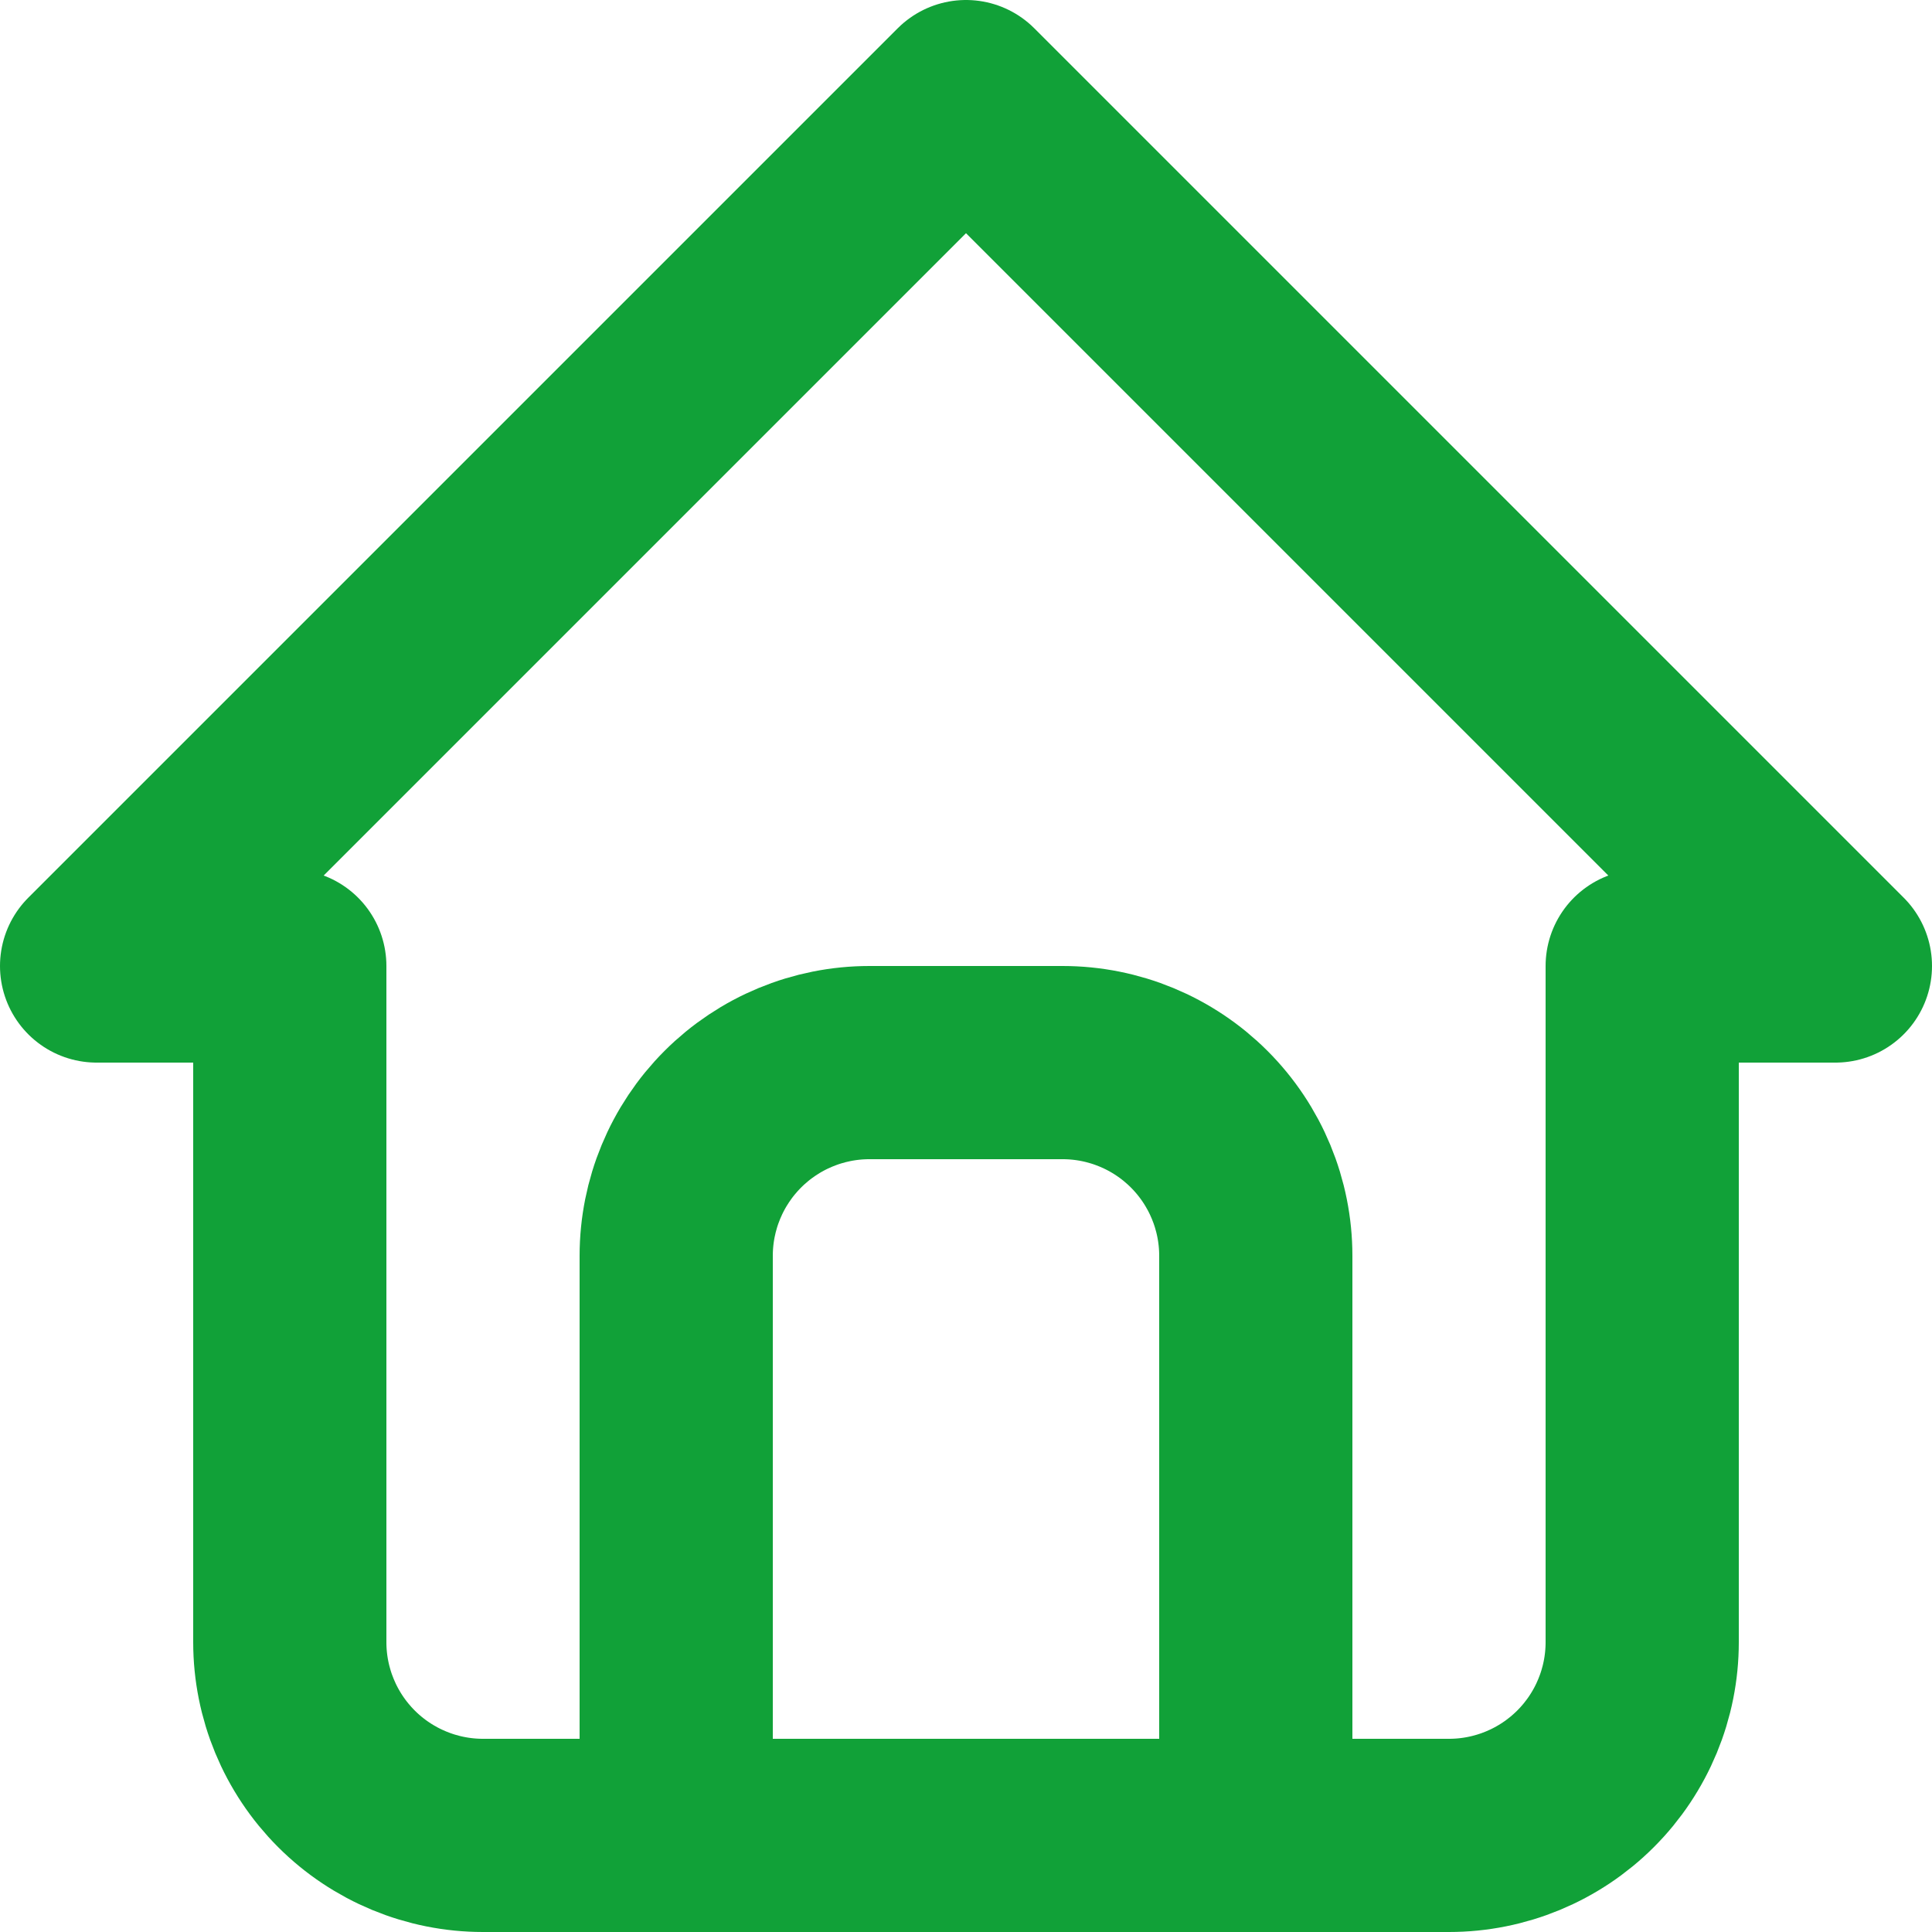
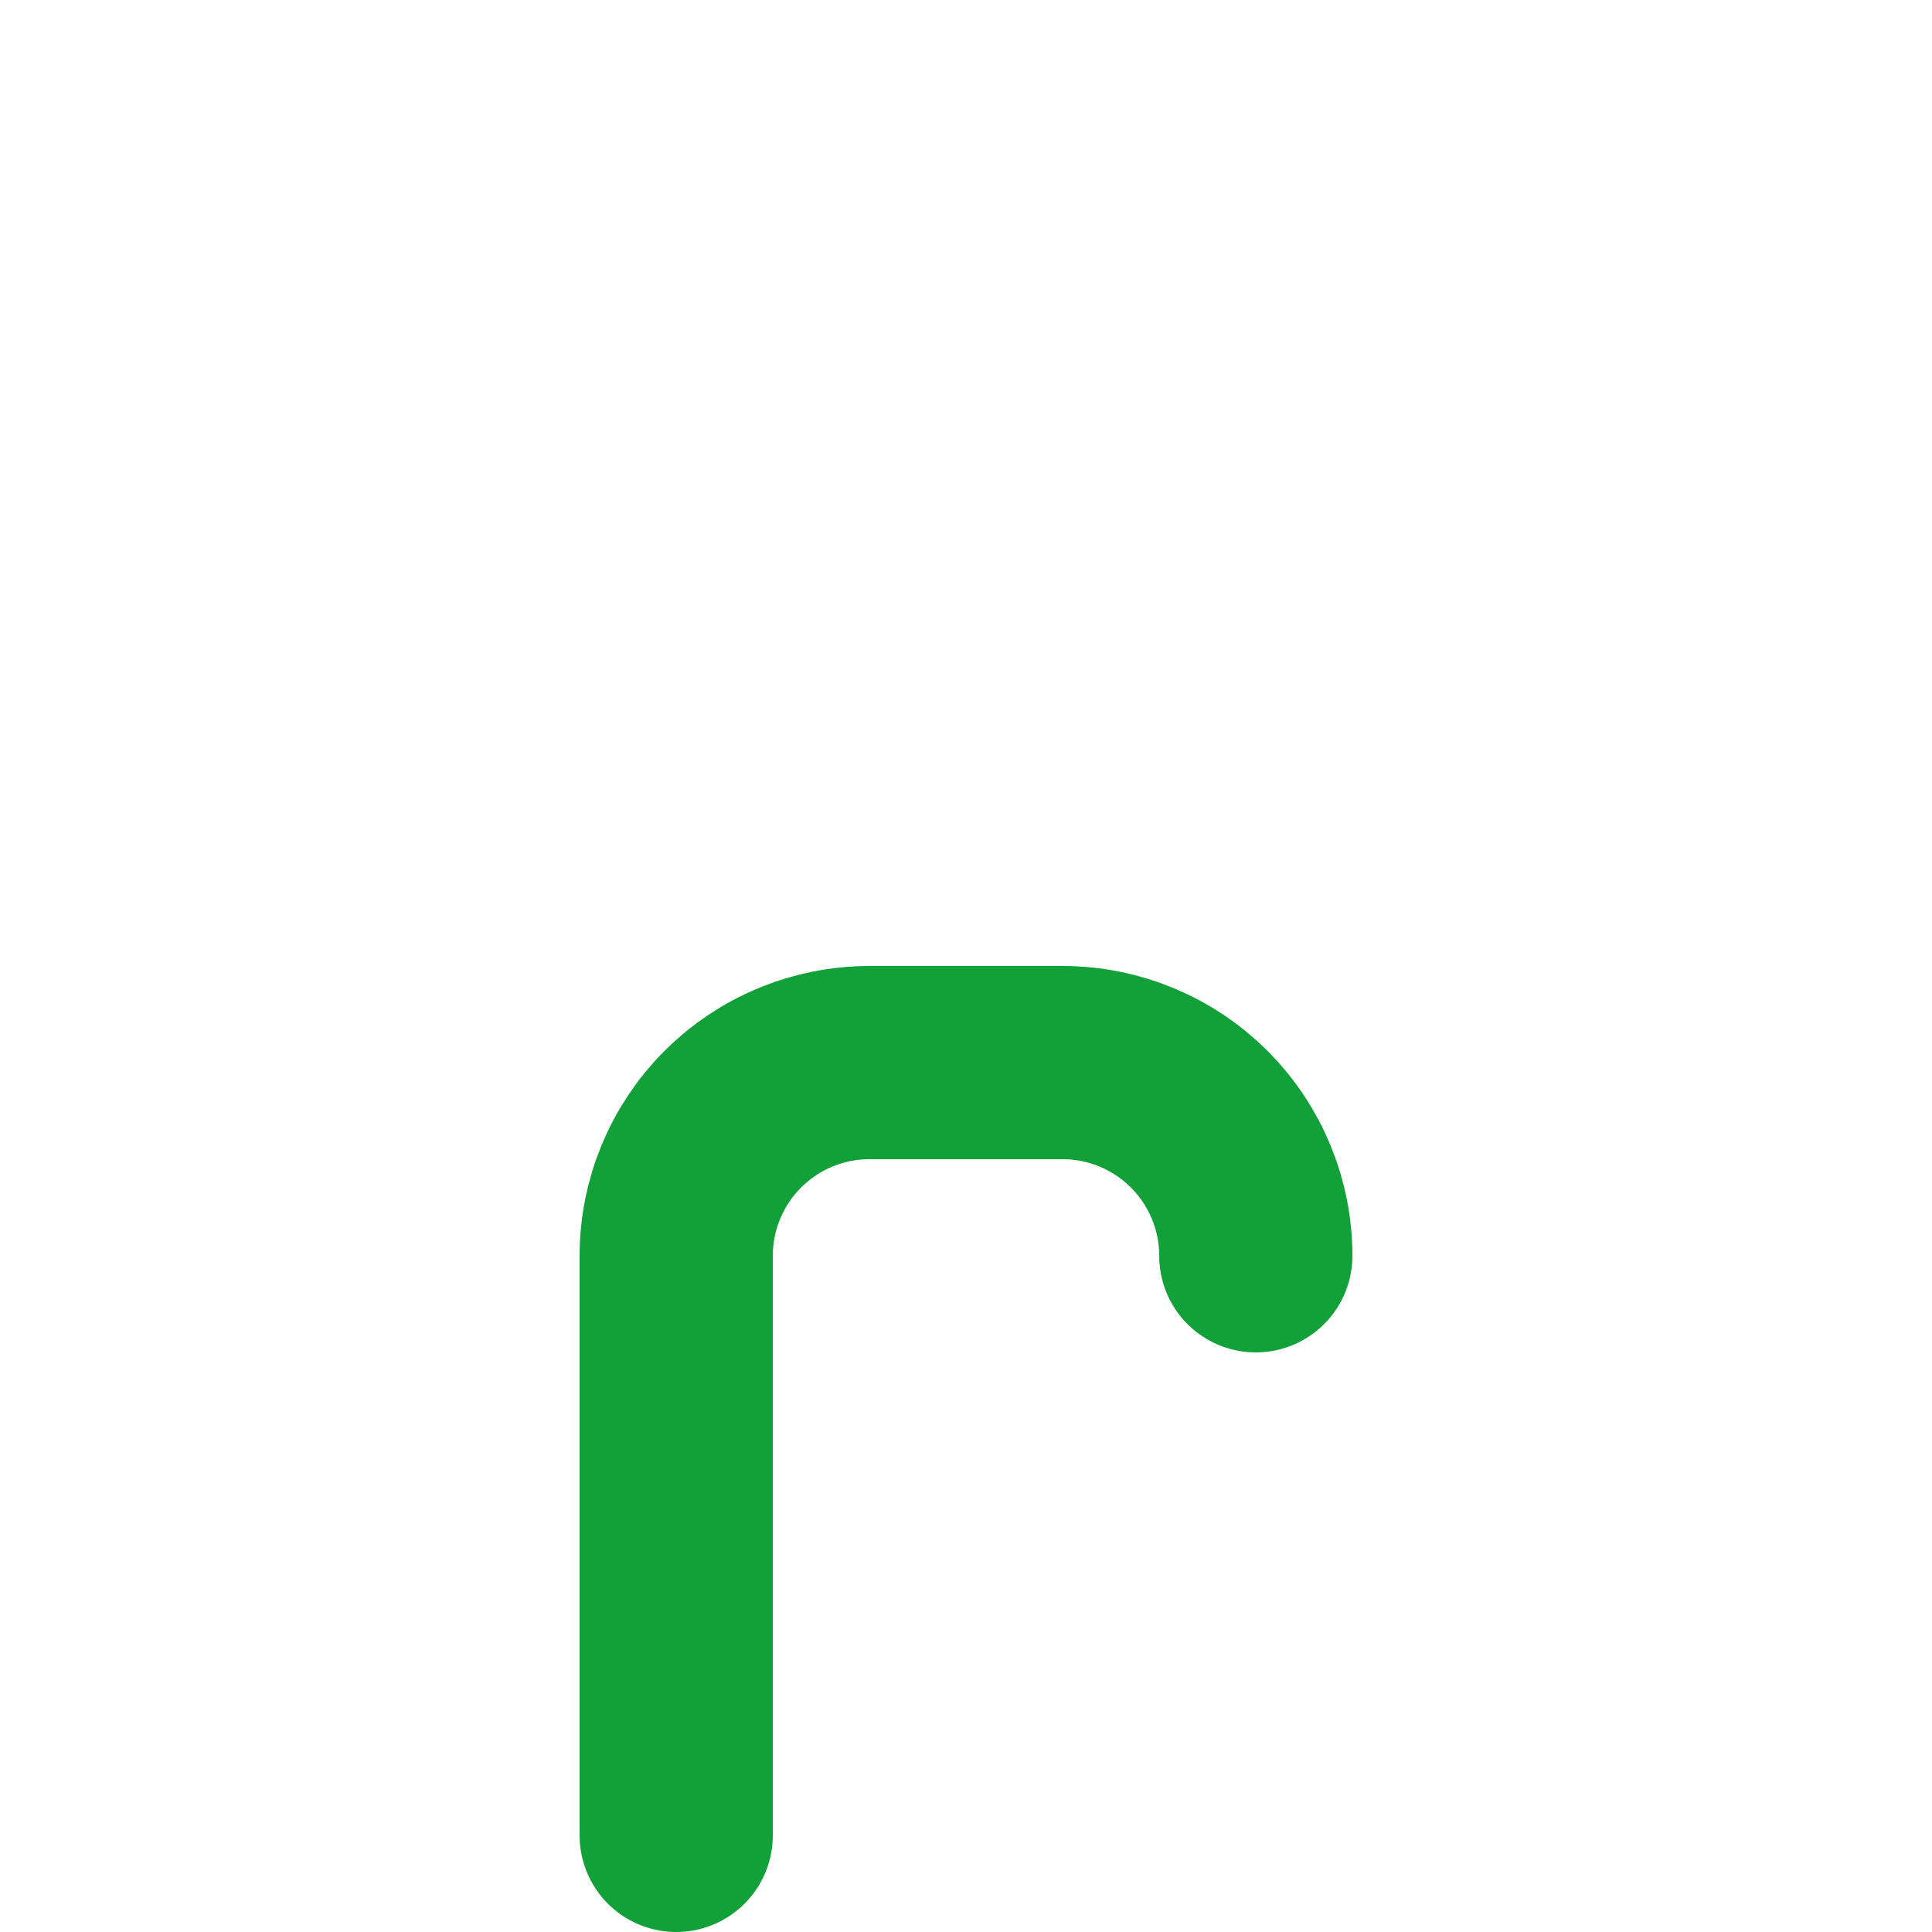
<svg xmlns="http://www.w3.org/2000/svg" width="20" height="20" viewBox="0 0 20 20" fill="none">
-   <path d="M3 10H1L10 1L19 10H17M3 10V17C3 17.53 3.211 18.039 3.586 18.414C3.961 18.789 4.47 19 5 19H15C15.53 19 16.039 18.789 16.414 18.414C16.789 18.039 17 17.53 17 17V10" stroke="#11A138" stroke-width="2" stroke-linecap="round" stroke-linejoin="round" />
-   <path d="M7 19V13C7 12.47 7.211 11.961 7.586 11.586C7.961 11.211 8.47 11 9 11H11C11.53 11 12.039 11.211 12.414 11.586C12.789 11.961 13 12.47 13 13V19" stroke="#11A138" stroke-width="2" stroke-linecap="round" stroke-linejoin="round" />
+   <path d="M7 19V13C7 12.47 7.211 11.961 7.586 11.586C7.961 11.211 8.47 11 9 11H11C11.53 11 12.039 11.211 12.414 11.586C12.789 11.961 13 12.47 13 13" stroke="#11A138" stroke-width="2" stroke-linecap="round" stroke-linejoin="round" />
</svg>